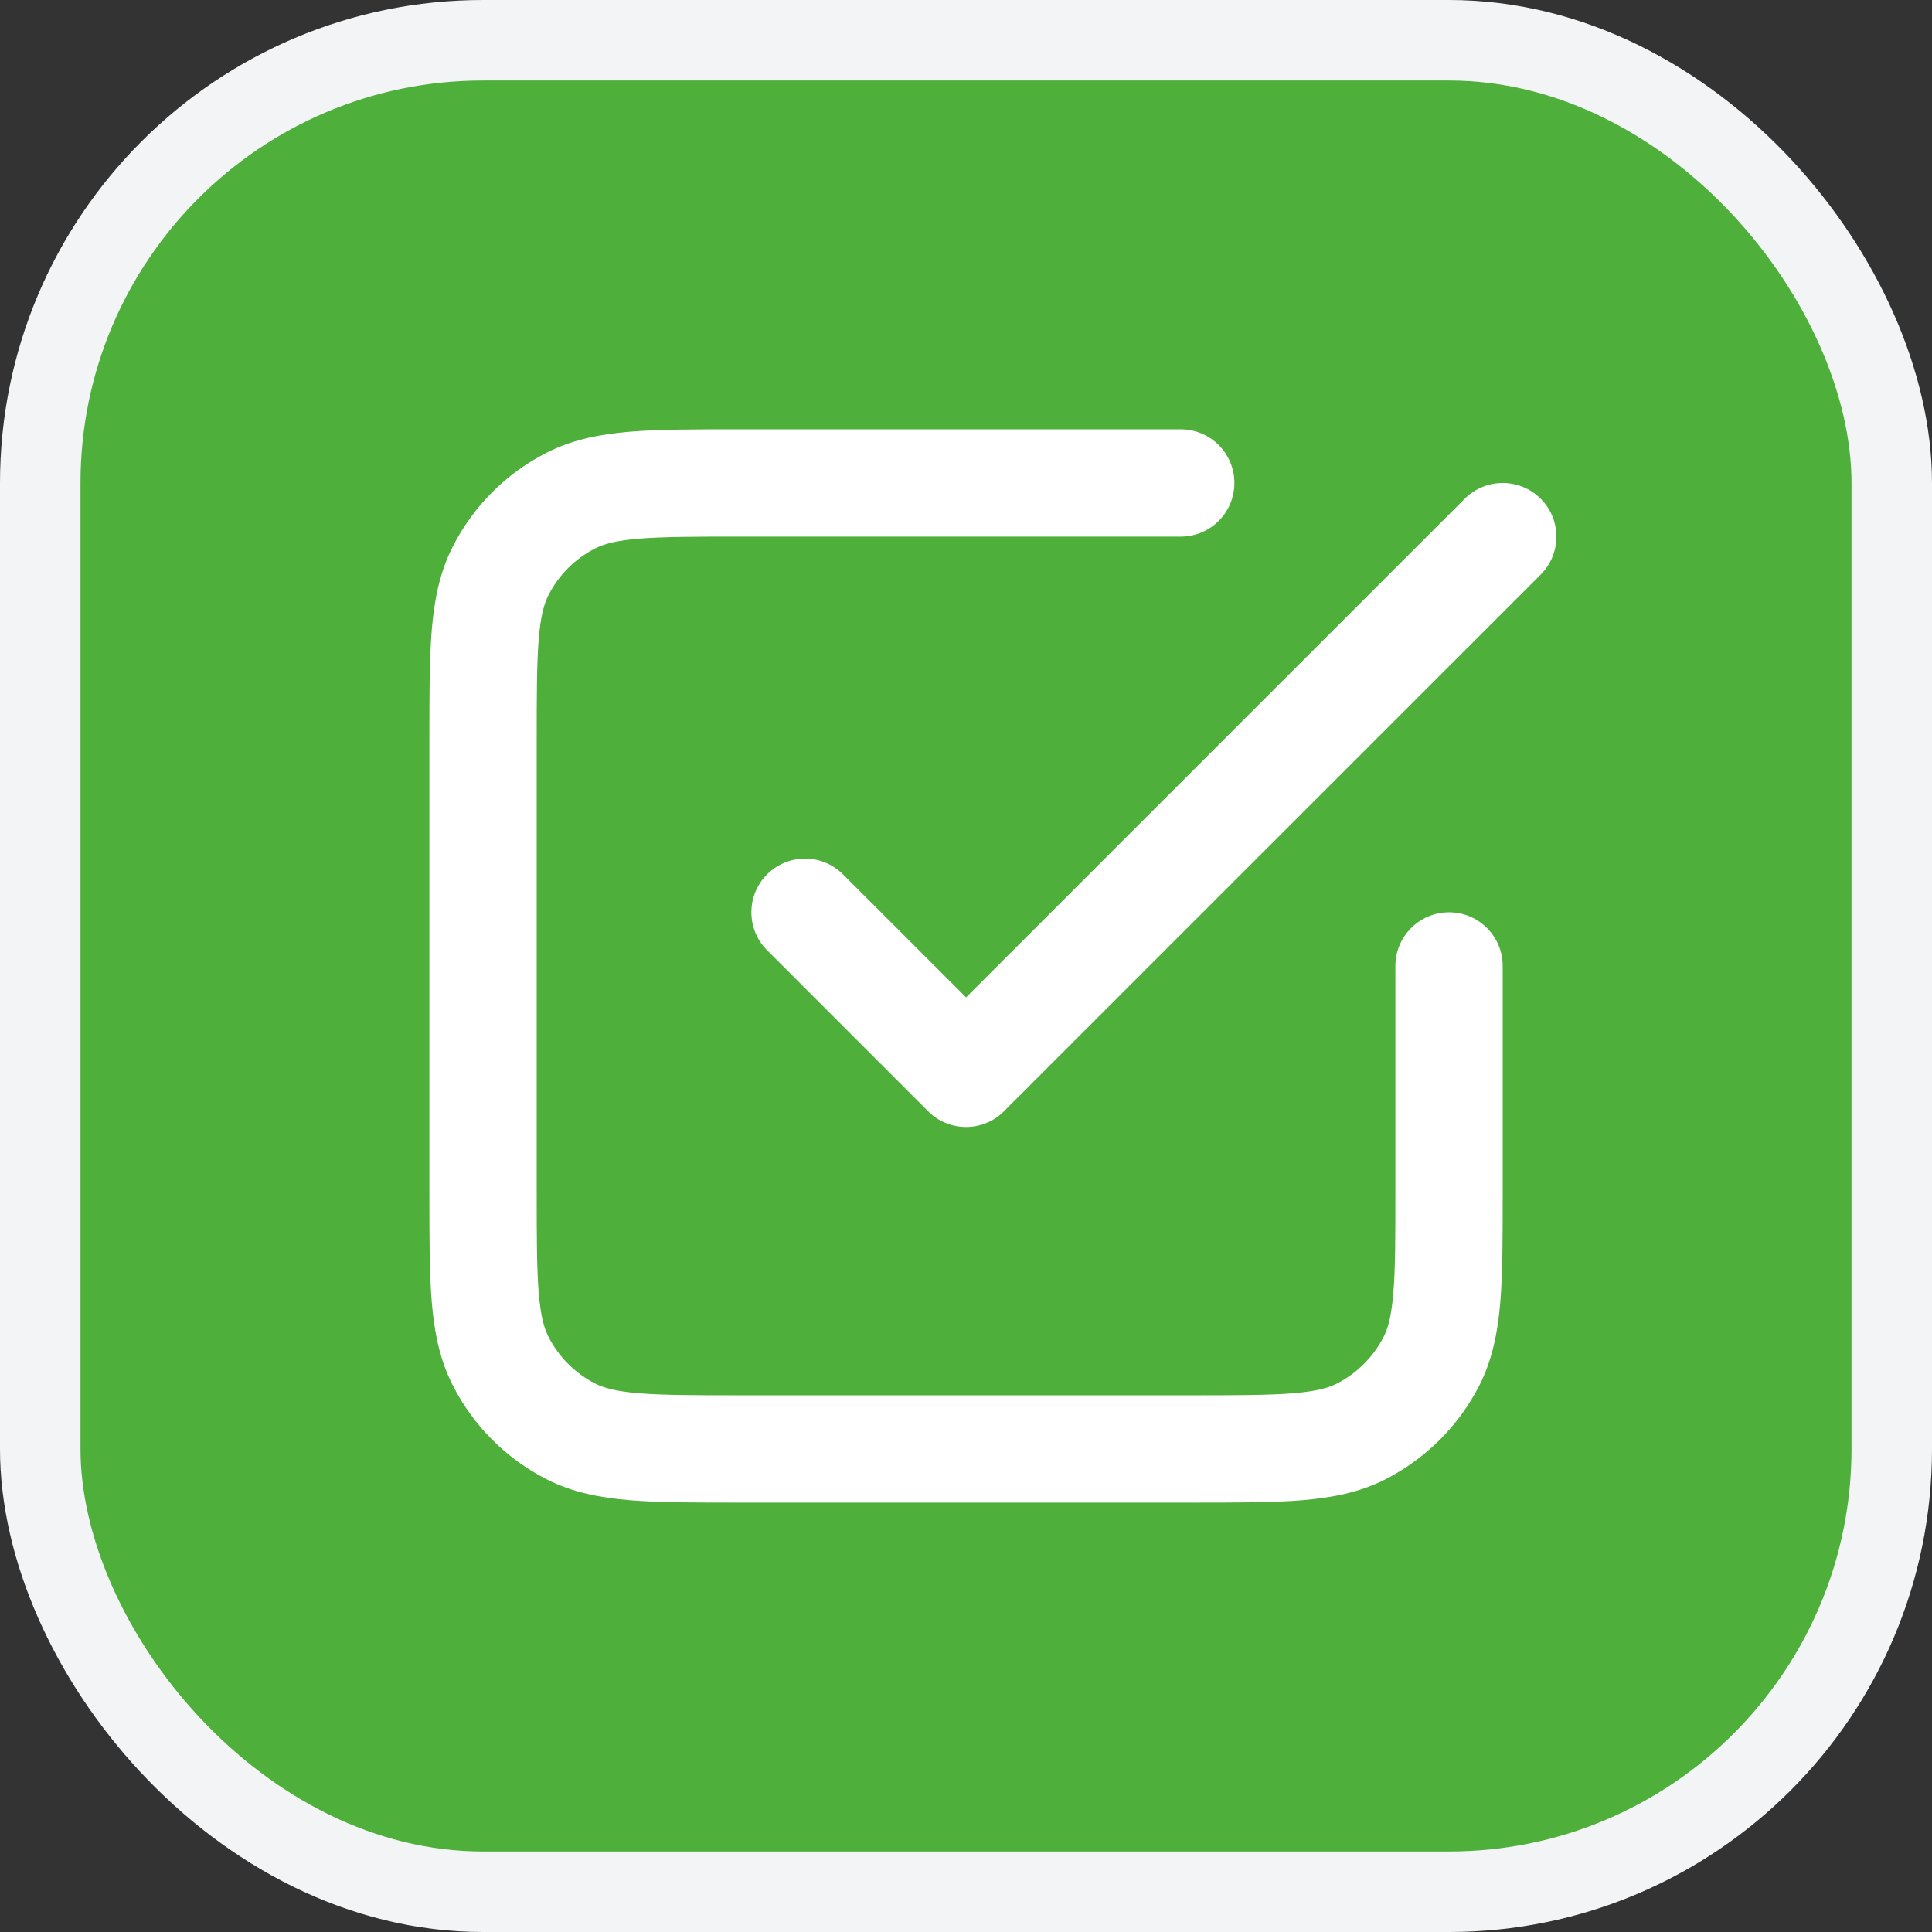
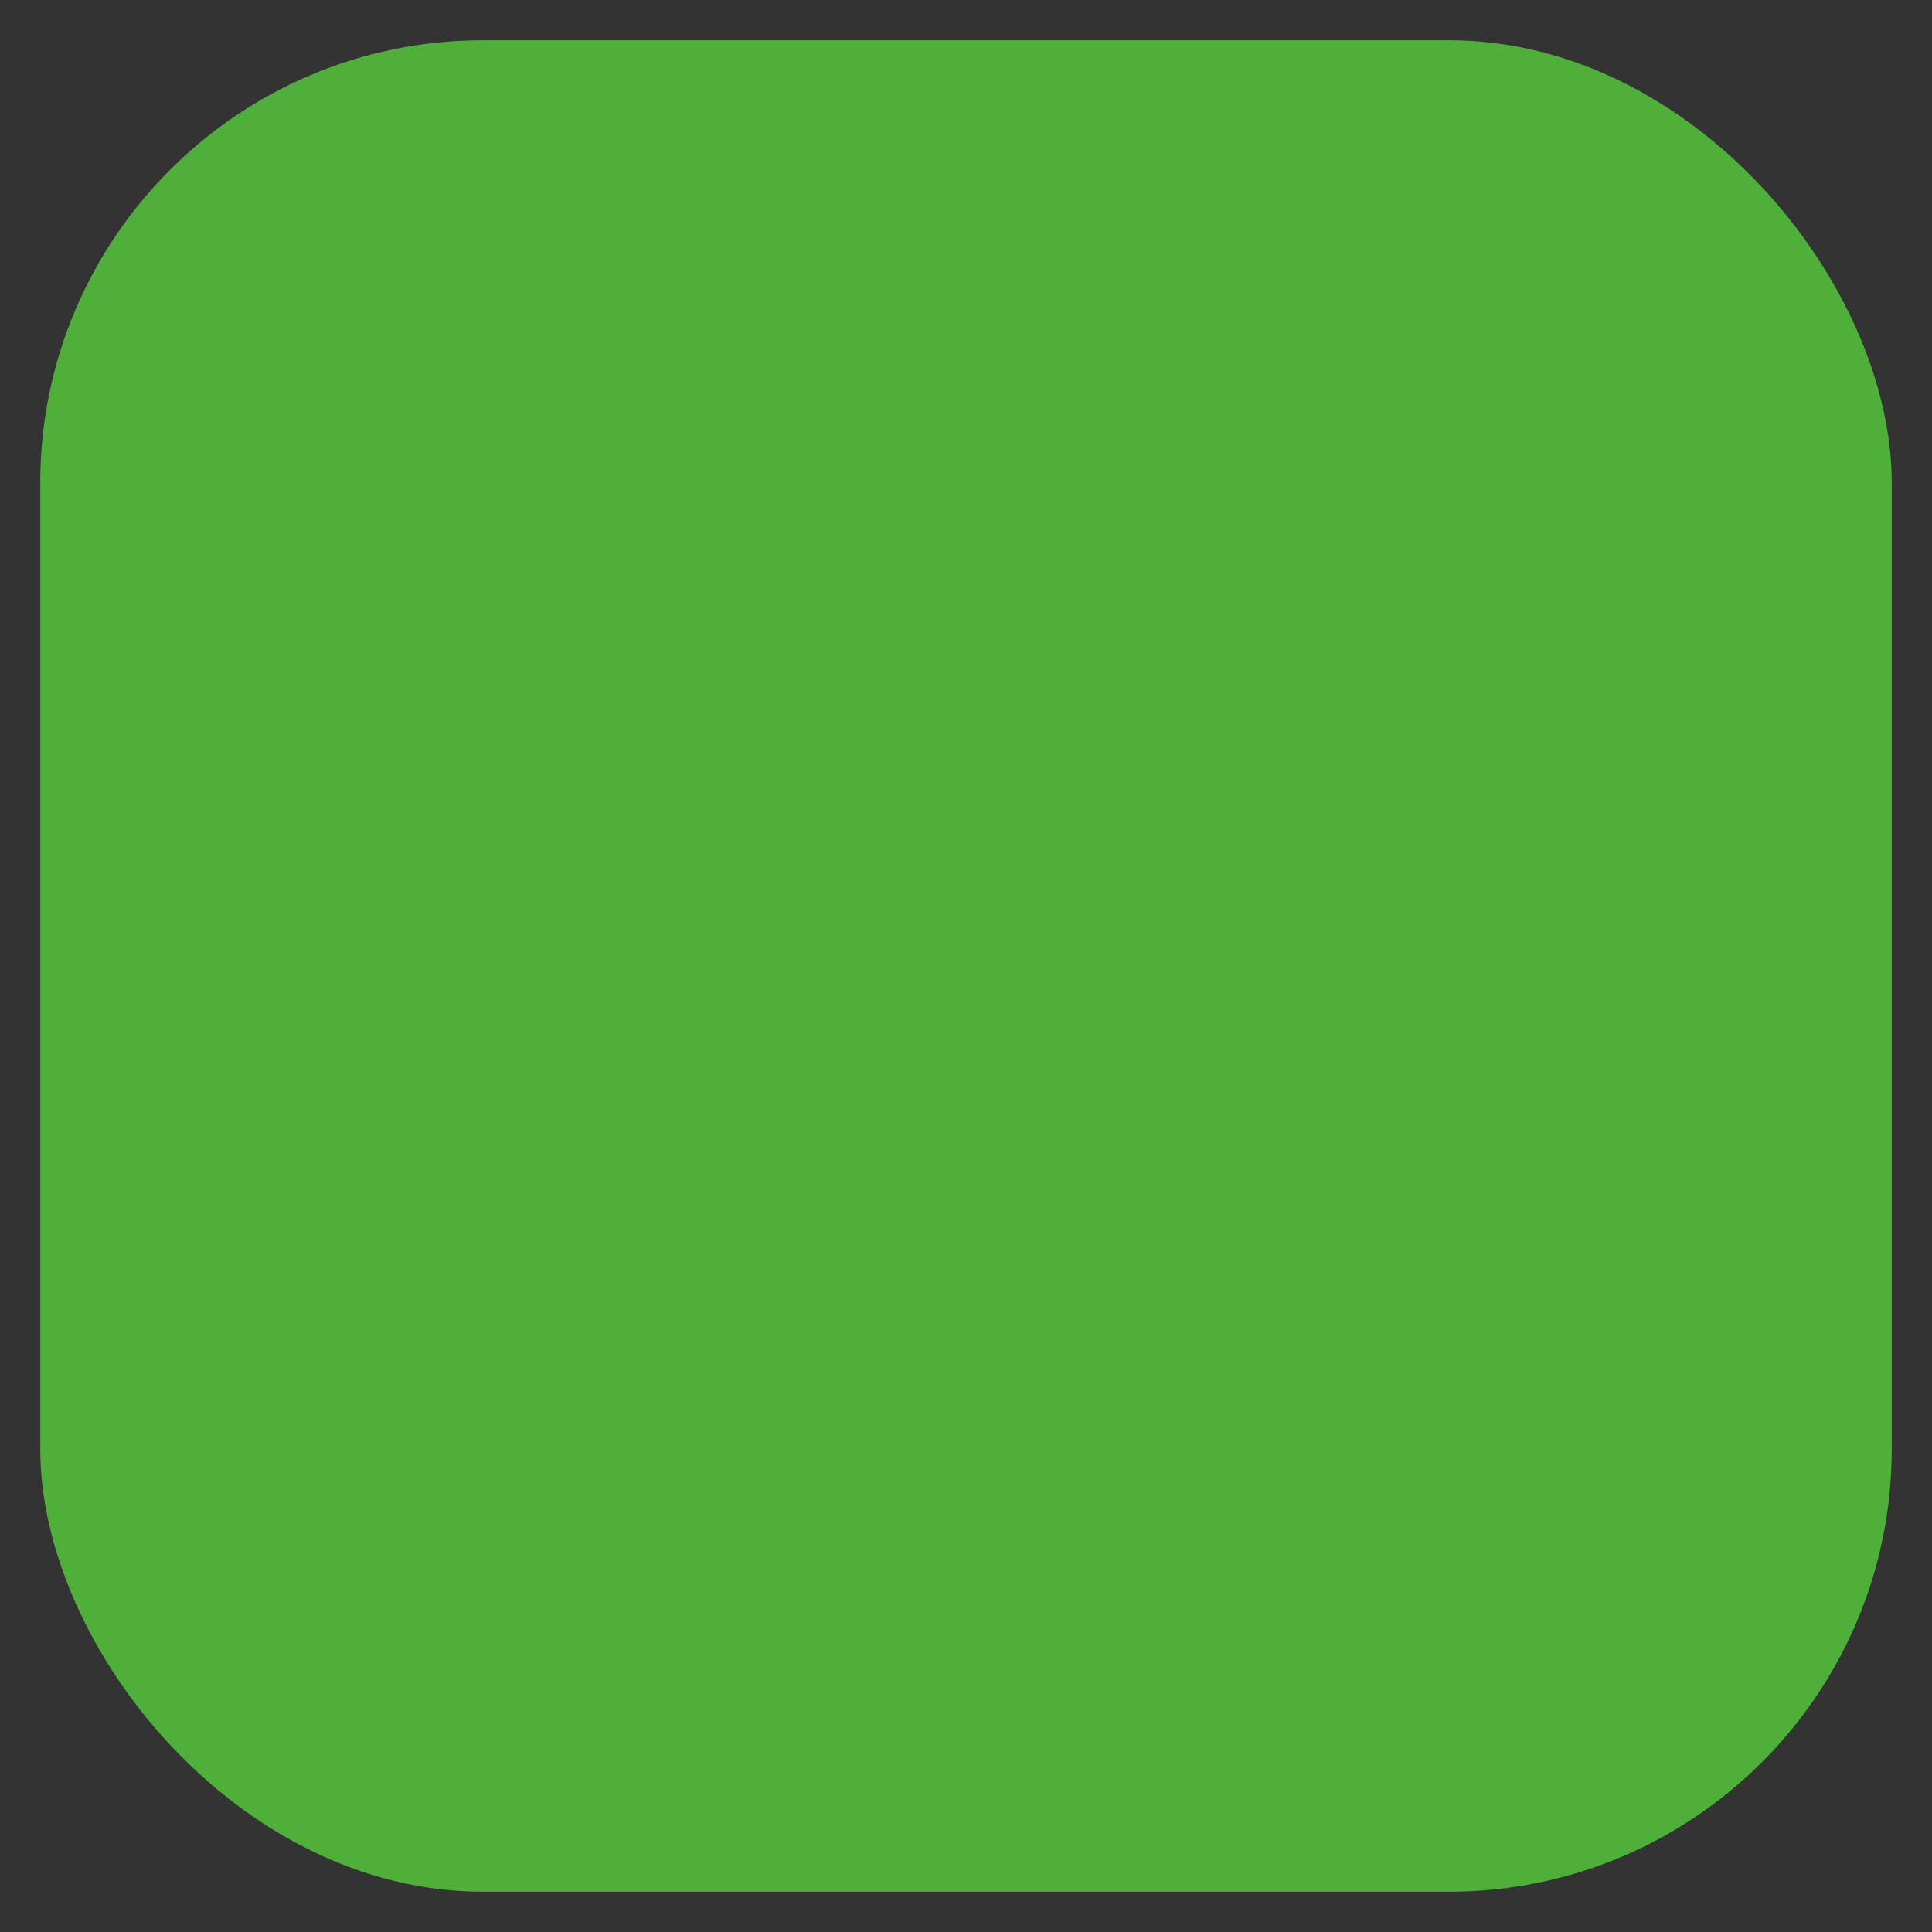
<svg xmlns="http://www.w3.org/2000/svg" width="24" height="24" viewBox="0 0 24 24" fill="none">
  <rect x="0" y="0" width="24" height="24" fill="#333333" stroke="none" />
  <rect x="0.5" y="0.5" width="23" height="23" rx="5.5" fill="#4FAF3B" />
-   <rect x="0.5" y="0.5" width="23" height="23" rx="5.5" stroke="#F3F4F6" />
-   <path fill-rule="evenodd" clip-rule="evenodd" d="M9.173 5.333L14.667 5.333C15.036 5.333 15.334 5.631 15.334 6C15.334 6.368 15.036 6.666 14.667 6.666H9.201C8.63 6.666 8.241 6.667 7.941 6.691C7.649 6.715 7.5 6.759 7.395 6.812C7.144 6.939 6.94 7.143 6.813 7.394C6.76 7.499 6.716 7.648 6.692 7.94C6.668 8.24 6.667 8.629 6.667 9.2V14.8C6.667 15.371 6.668 15.759 6.692 16.059C6.716 16.351 6.76 16.501 6.813 16.605C6.94 16.856 7.144 17.06 7.395 17.188C7.5 17.241 7.649 17.284 7.941 17.308C8.241 17.332 8.63 17.333 9.201 17.333H14.801C15.372 17.333 15.76 17.332 16.06 17.308C16.352 17.284 16.502 17.241 16.606 17.188C16.857 17.06 17.061 16.856 17.189 16.605C17.242 16.501 17.285 16.351 17.309 16.059C17.334 15.759 17.334 15.371 17.334 14.8V12C17.334 11.632 17.633 11.333 18.001 11.333C18.369 11.333 18.667 11.632 18.667 12V14.827C18.667 15.364 18.667 15.807 18.638 16.168C18.607 16.542 18.541 16.887 18.377 17.21C18.121 17.712 17.713 18.12 17.211 18.376C16.888 18.541 16.543 18.606 16.169 18.637C15.808 18.666 15.365 18.666 14.828 18.666H9.173C8.636 18.666 8.194 18.666 7.833 18.637C7.458 18.606 7.114 18.541 6.79 18.376C6.288 18.12 5.88 17.712 5.625 17.21C5.46 16.887 5.394 16.542 5.363 16.168C5.334 15.807 5.334 15.364 5.334 14.827V9.172C5.334 8.636 5.334 8.193 5.363 7.832C5.394 7.457 5.46 7.113 5.625 6.789C5.88 6.287 6.288 5.879 6.79 5.624C7.114 5.459 7.458 5.393 7.833 5.362C8.194 5.333 8.636 5.333 9.173 5.333ZM18.196 6.195C18.456 5.935 18.878 5.935 19.139 6.195C19.399 6.455 19.399 6.877 19.139 7.138L12.472 13.804C12.212 14.065 11.79 14.065 11.529 13.804L9.529 11.804C9.269 11.544 9.269 11.122 9.529 10.862C9.79 10.601 10.212 10.601 10.472 10.862L12.001 12.39L18.196 6.195Z" fill="white" />
</svg>